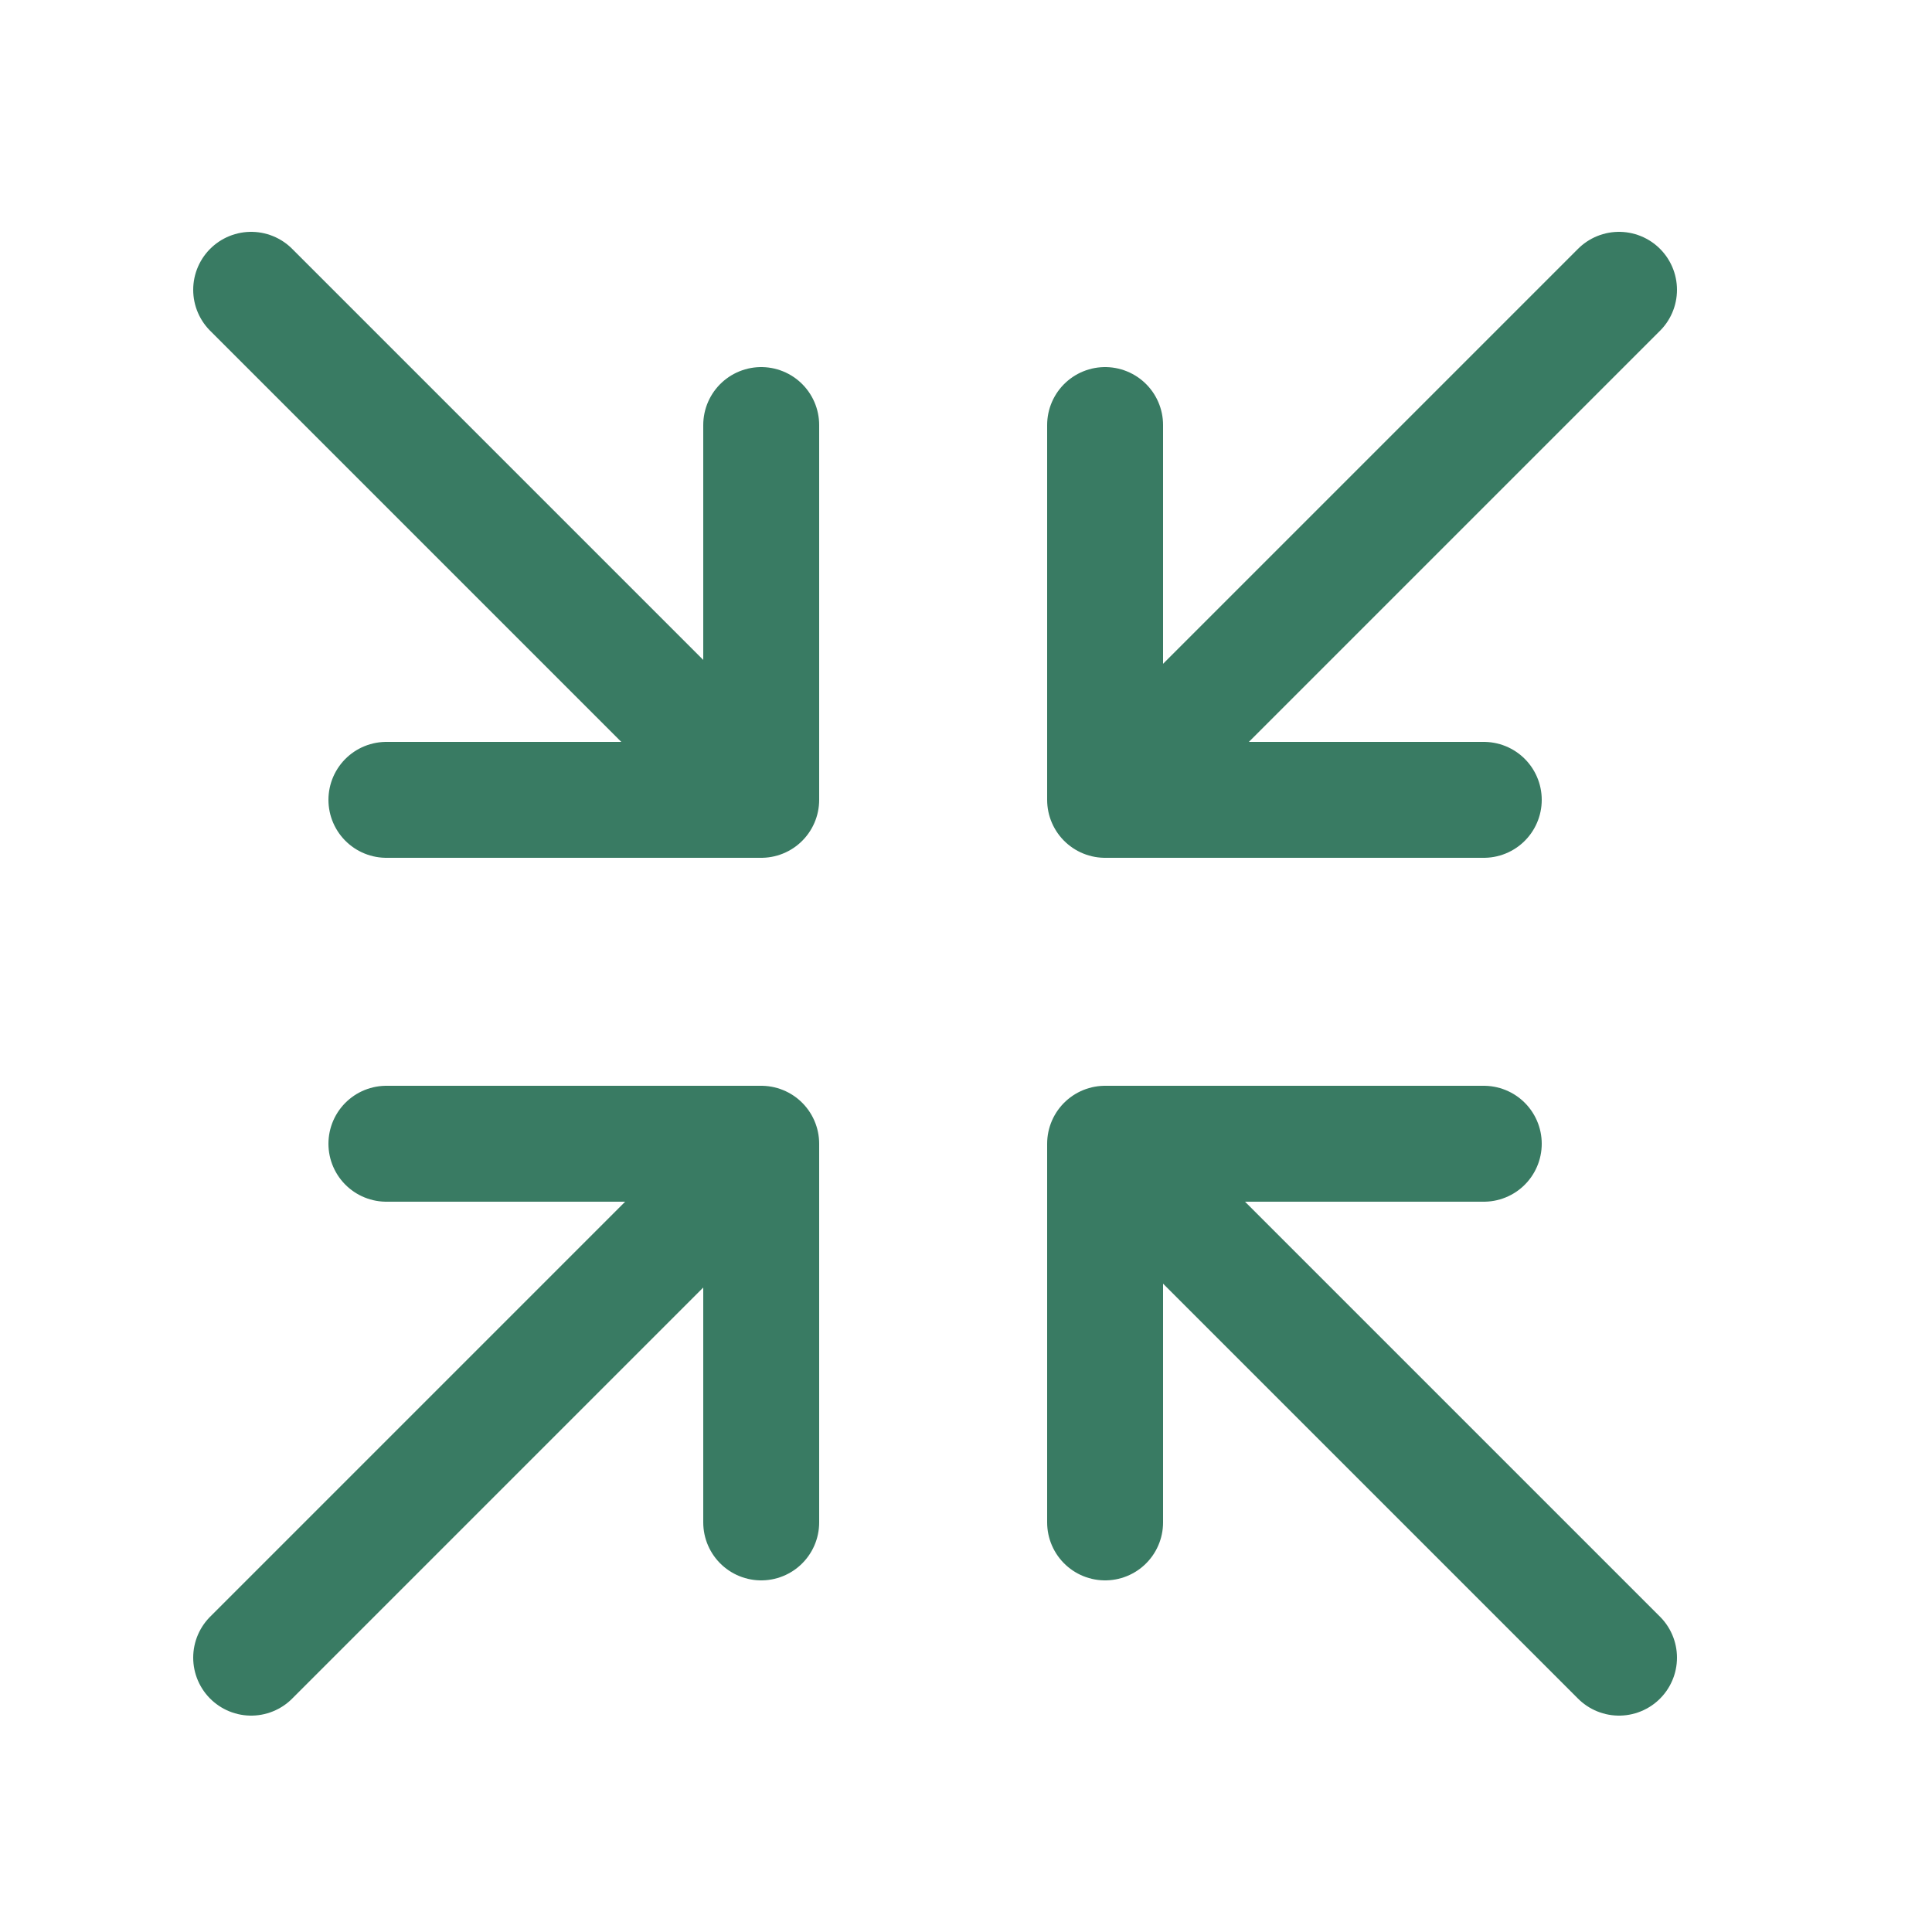
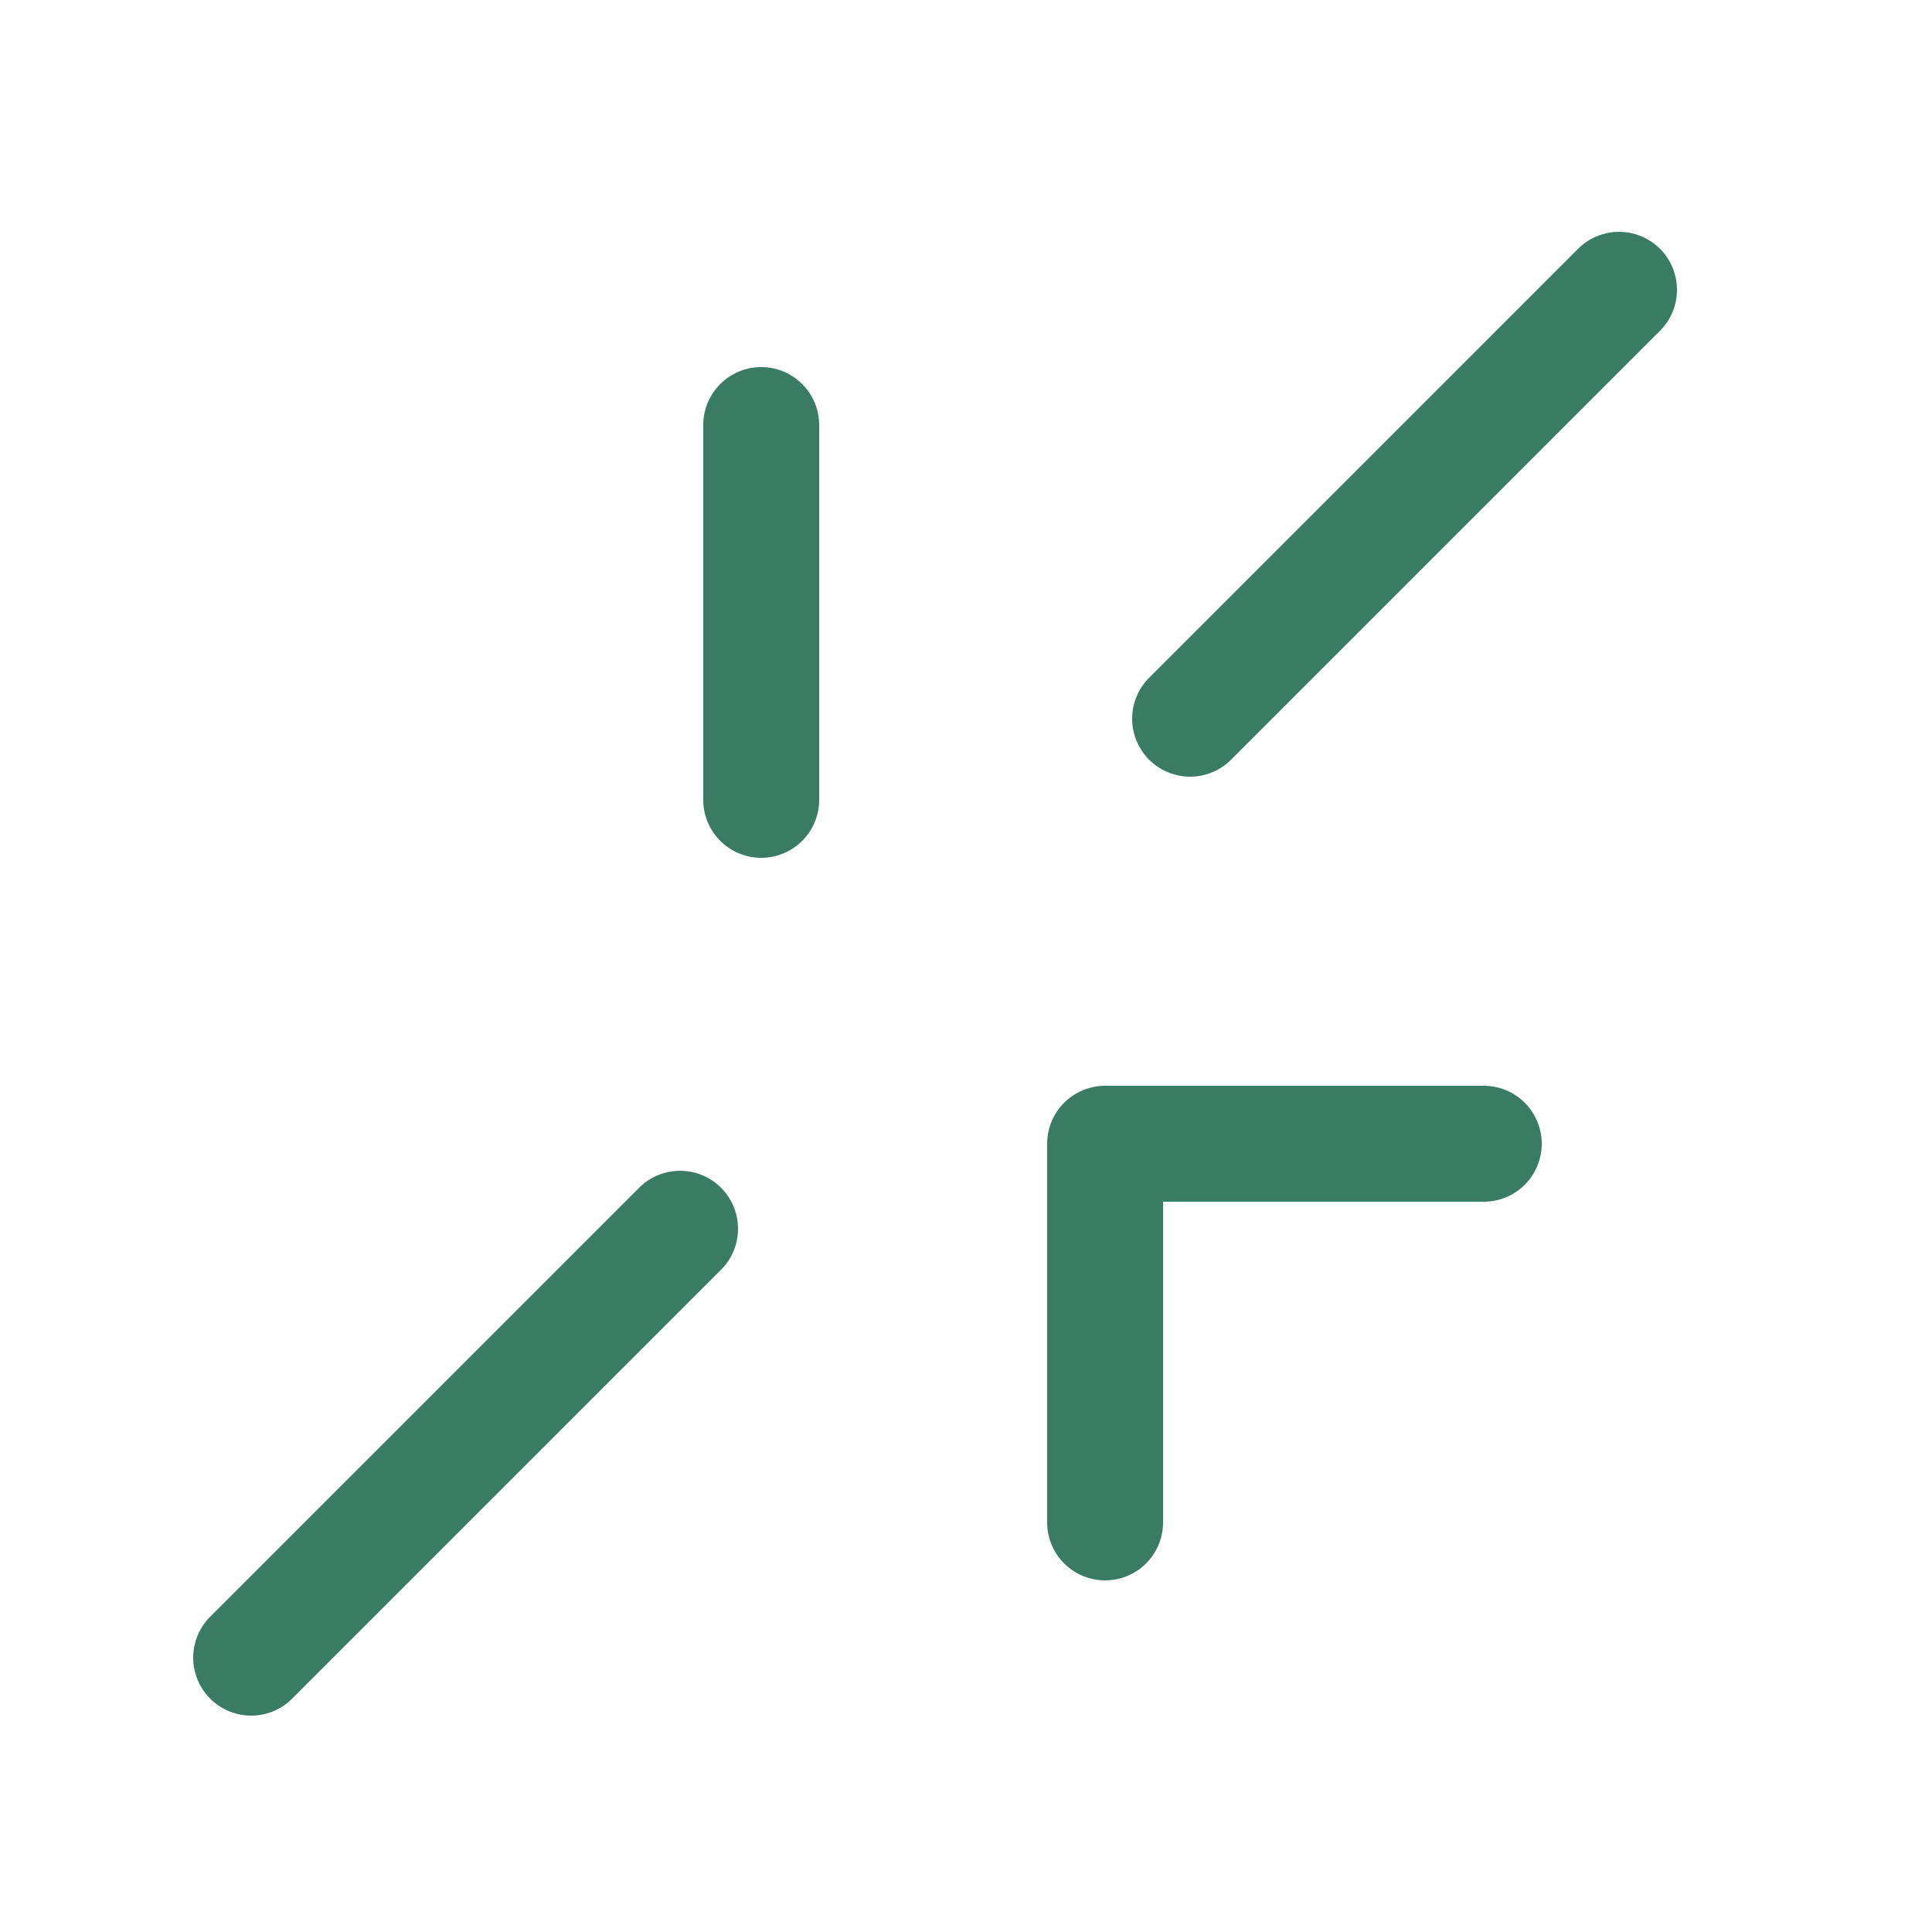
<svg xmlns="http://www.w3.org/2000/svg" width="50" height="50" viewBox="0 0 50 50" fill="none">
  <g clip-path="url(#clip0_839_5273)">
    <path d="M17.6 31.8L6.5 42.9" stroke="#397B63" stroke-width="3" stroke-miterlimit="10" stroke-linecap="round" stroke-linejoin="round" />
-     <path d="M10 29.6H19.7V39.4" stroke="#397B63" stroke-width="3" stroke-miterlimit="10" stroke-linecap="round" stroke-linejoin="round" />
    <path d="M30.8 18.6L41.9 7.5" stroke="#397B63" stroke-width="3" stroke-miterlimit="10" stroke-linecap="round" stroke-linejoin="round" />
-     <path d="M38.4 20.7H28.6V11" stroke="#397B63" stroke-width="3" stroke-miterlimit="10" stroke-linecap="round" stroke-linejoin="round" />
-     <path d="M17.6 18.6L6.5 7.5" stroke="#397B63" stroke-width="3" stroke-miterlimit="10" stroke-linecap="round" stroke-linejoin="round" />
-     <path d="M19.7 11V20.7H10" stroke="#397B63" stroke-width="3" stroke-miterlimit="10" stroke-linecap="round" stroke-linejoin="round" />
-     <path d="M30.8 31.8L41.9 42.9" stroke="#397B63" stroke-width="3" stroke-miterlimit="10" stroke-linecap="round" stroke-linejoin="round" />
+     <path d="M19.7 11V20.7" stroke="#397B63" stroke-width="3" stroke-miterlimit="10" stroke-linecap="round" stroke-linejoin="round" />
    <path d="M28.6 39.4V29.6H38.4" stroke="#397B63" stroke-width="3" stroke-miterlimit="10" stroke-linecap="round" stroke-linejoin="round" />
  </g>
  <defs>
    <clipPath id="clip0_839_5273">
      <rect width="38.4" height="38.4" fill="white" transform="translate(5 6)" />
    </clipPath>
  </defs>
</svg>